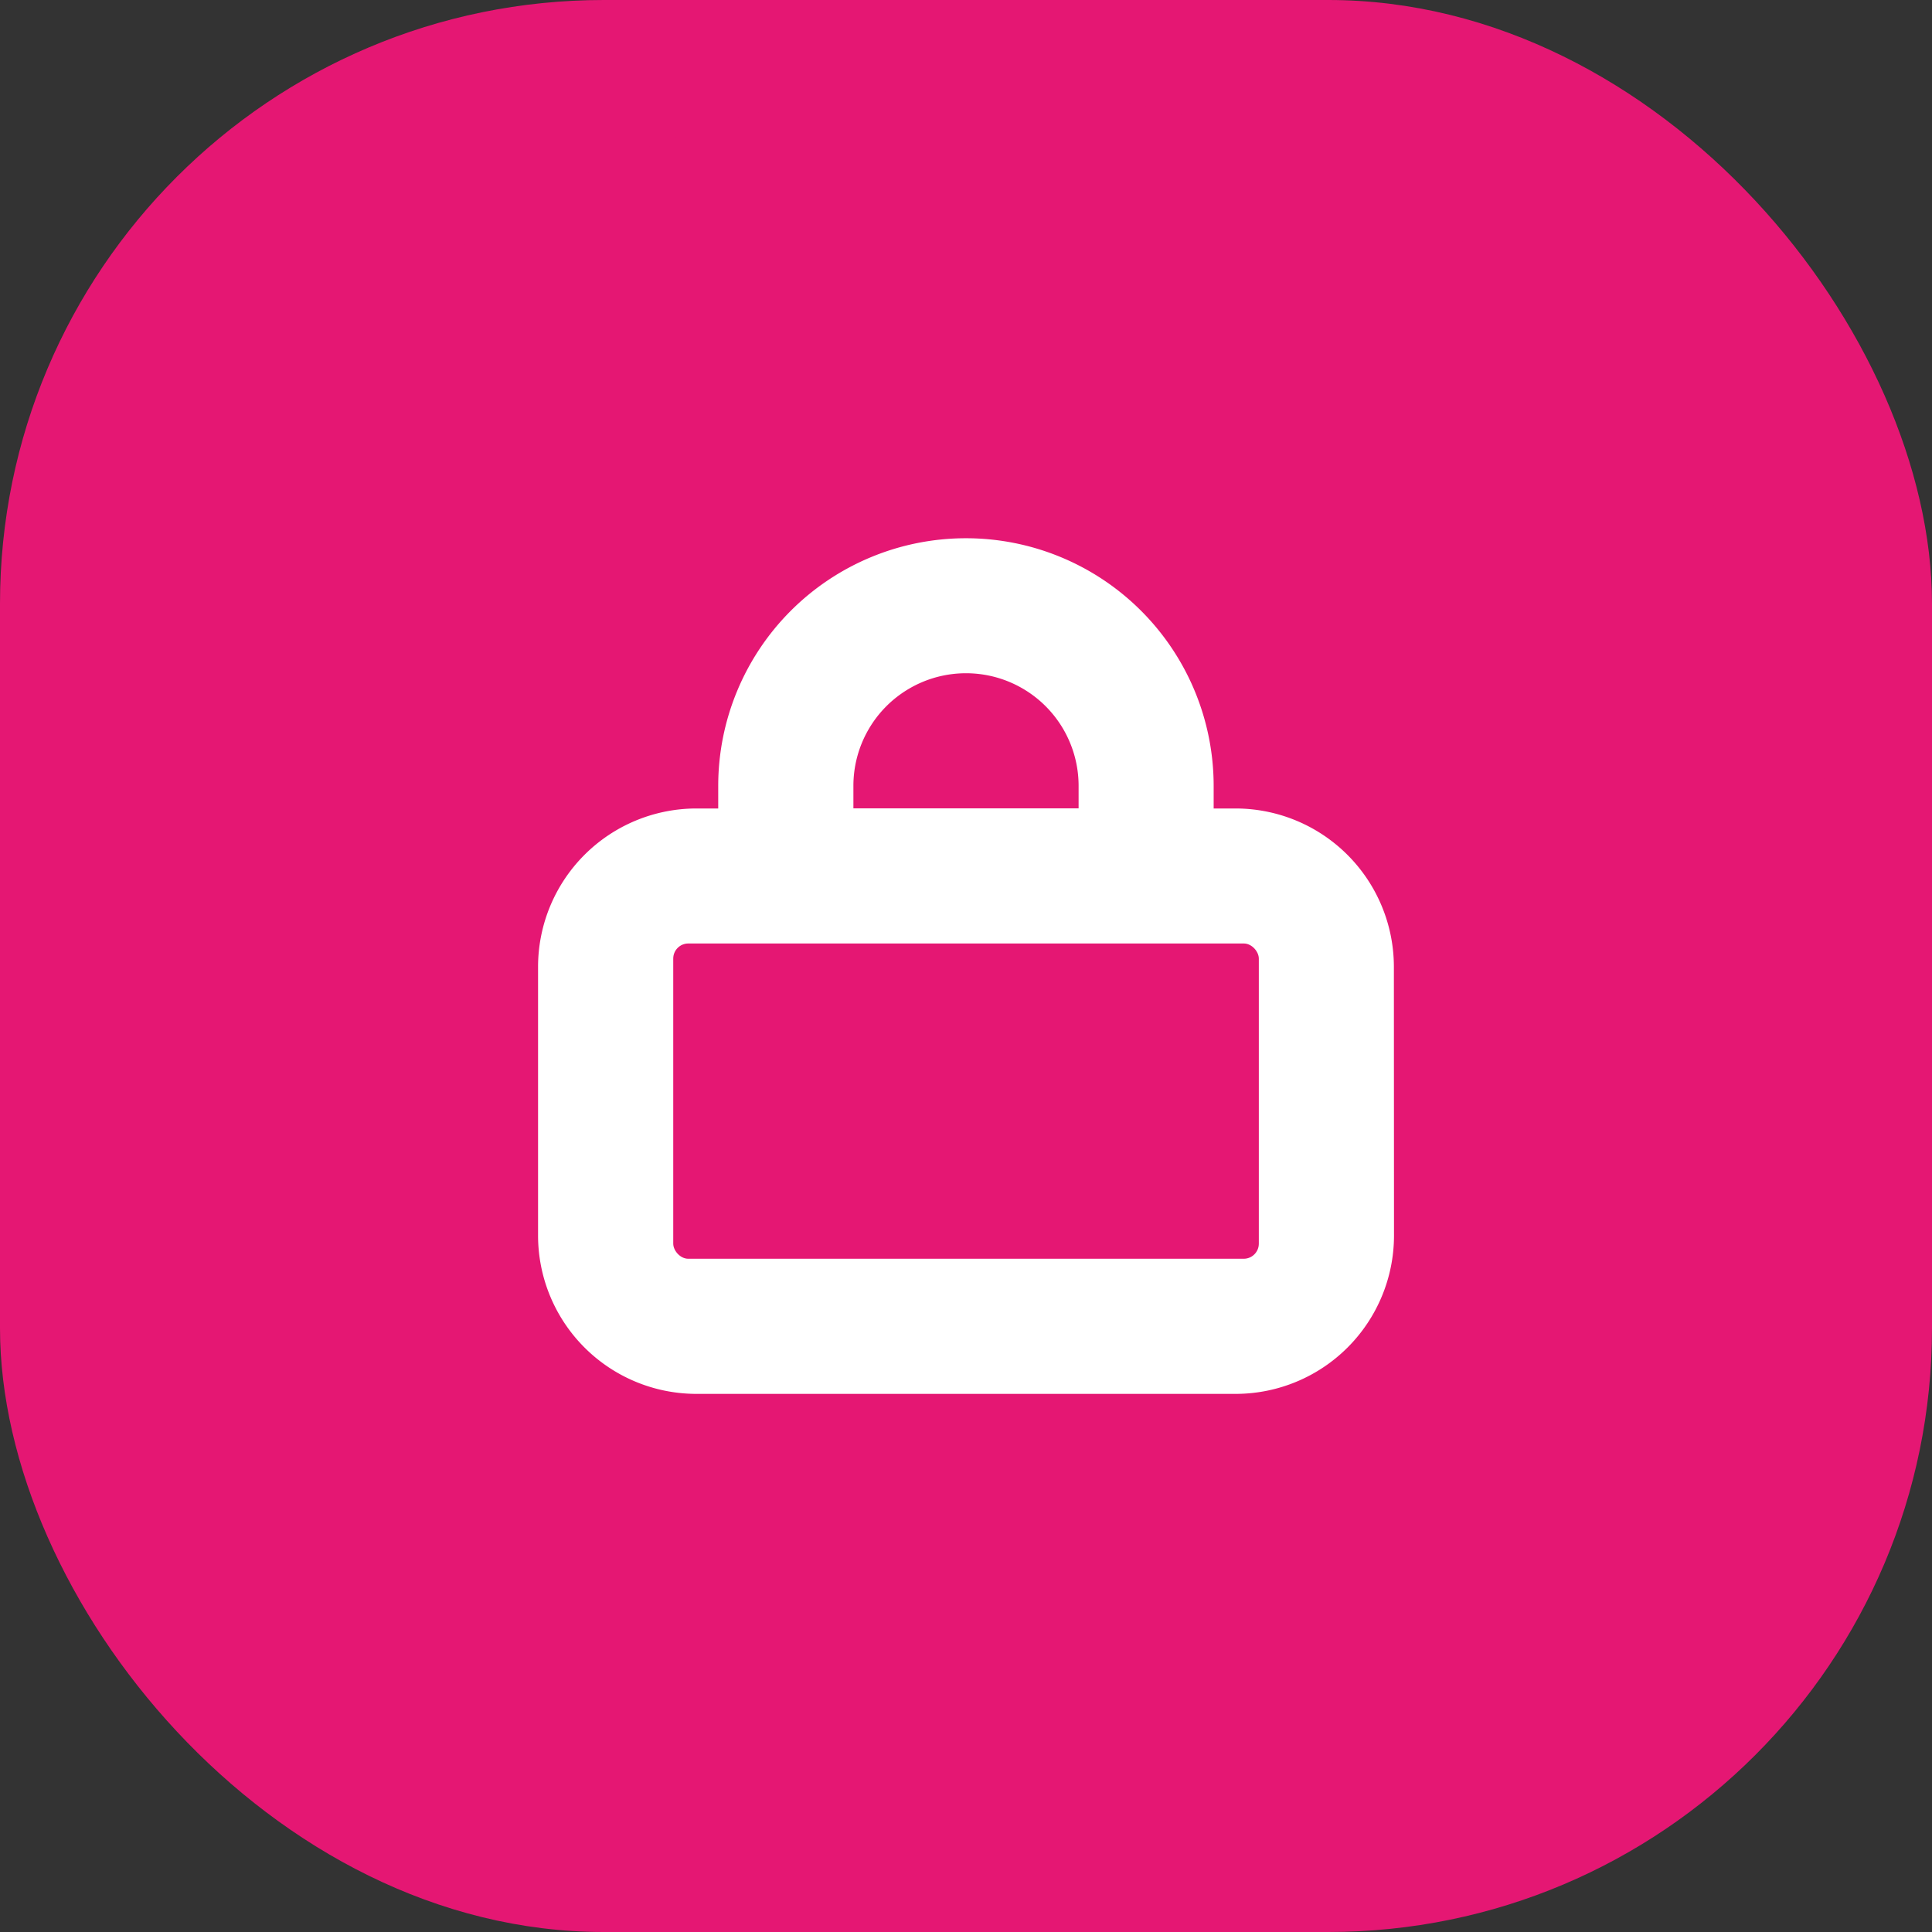
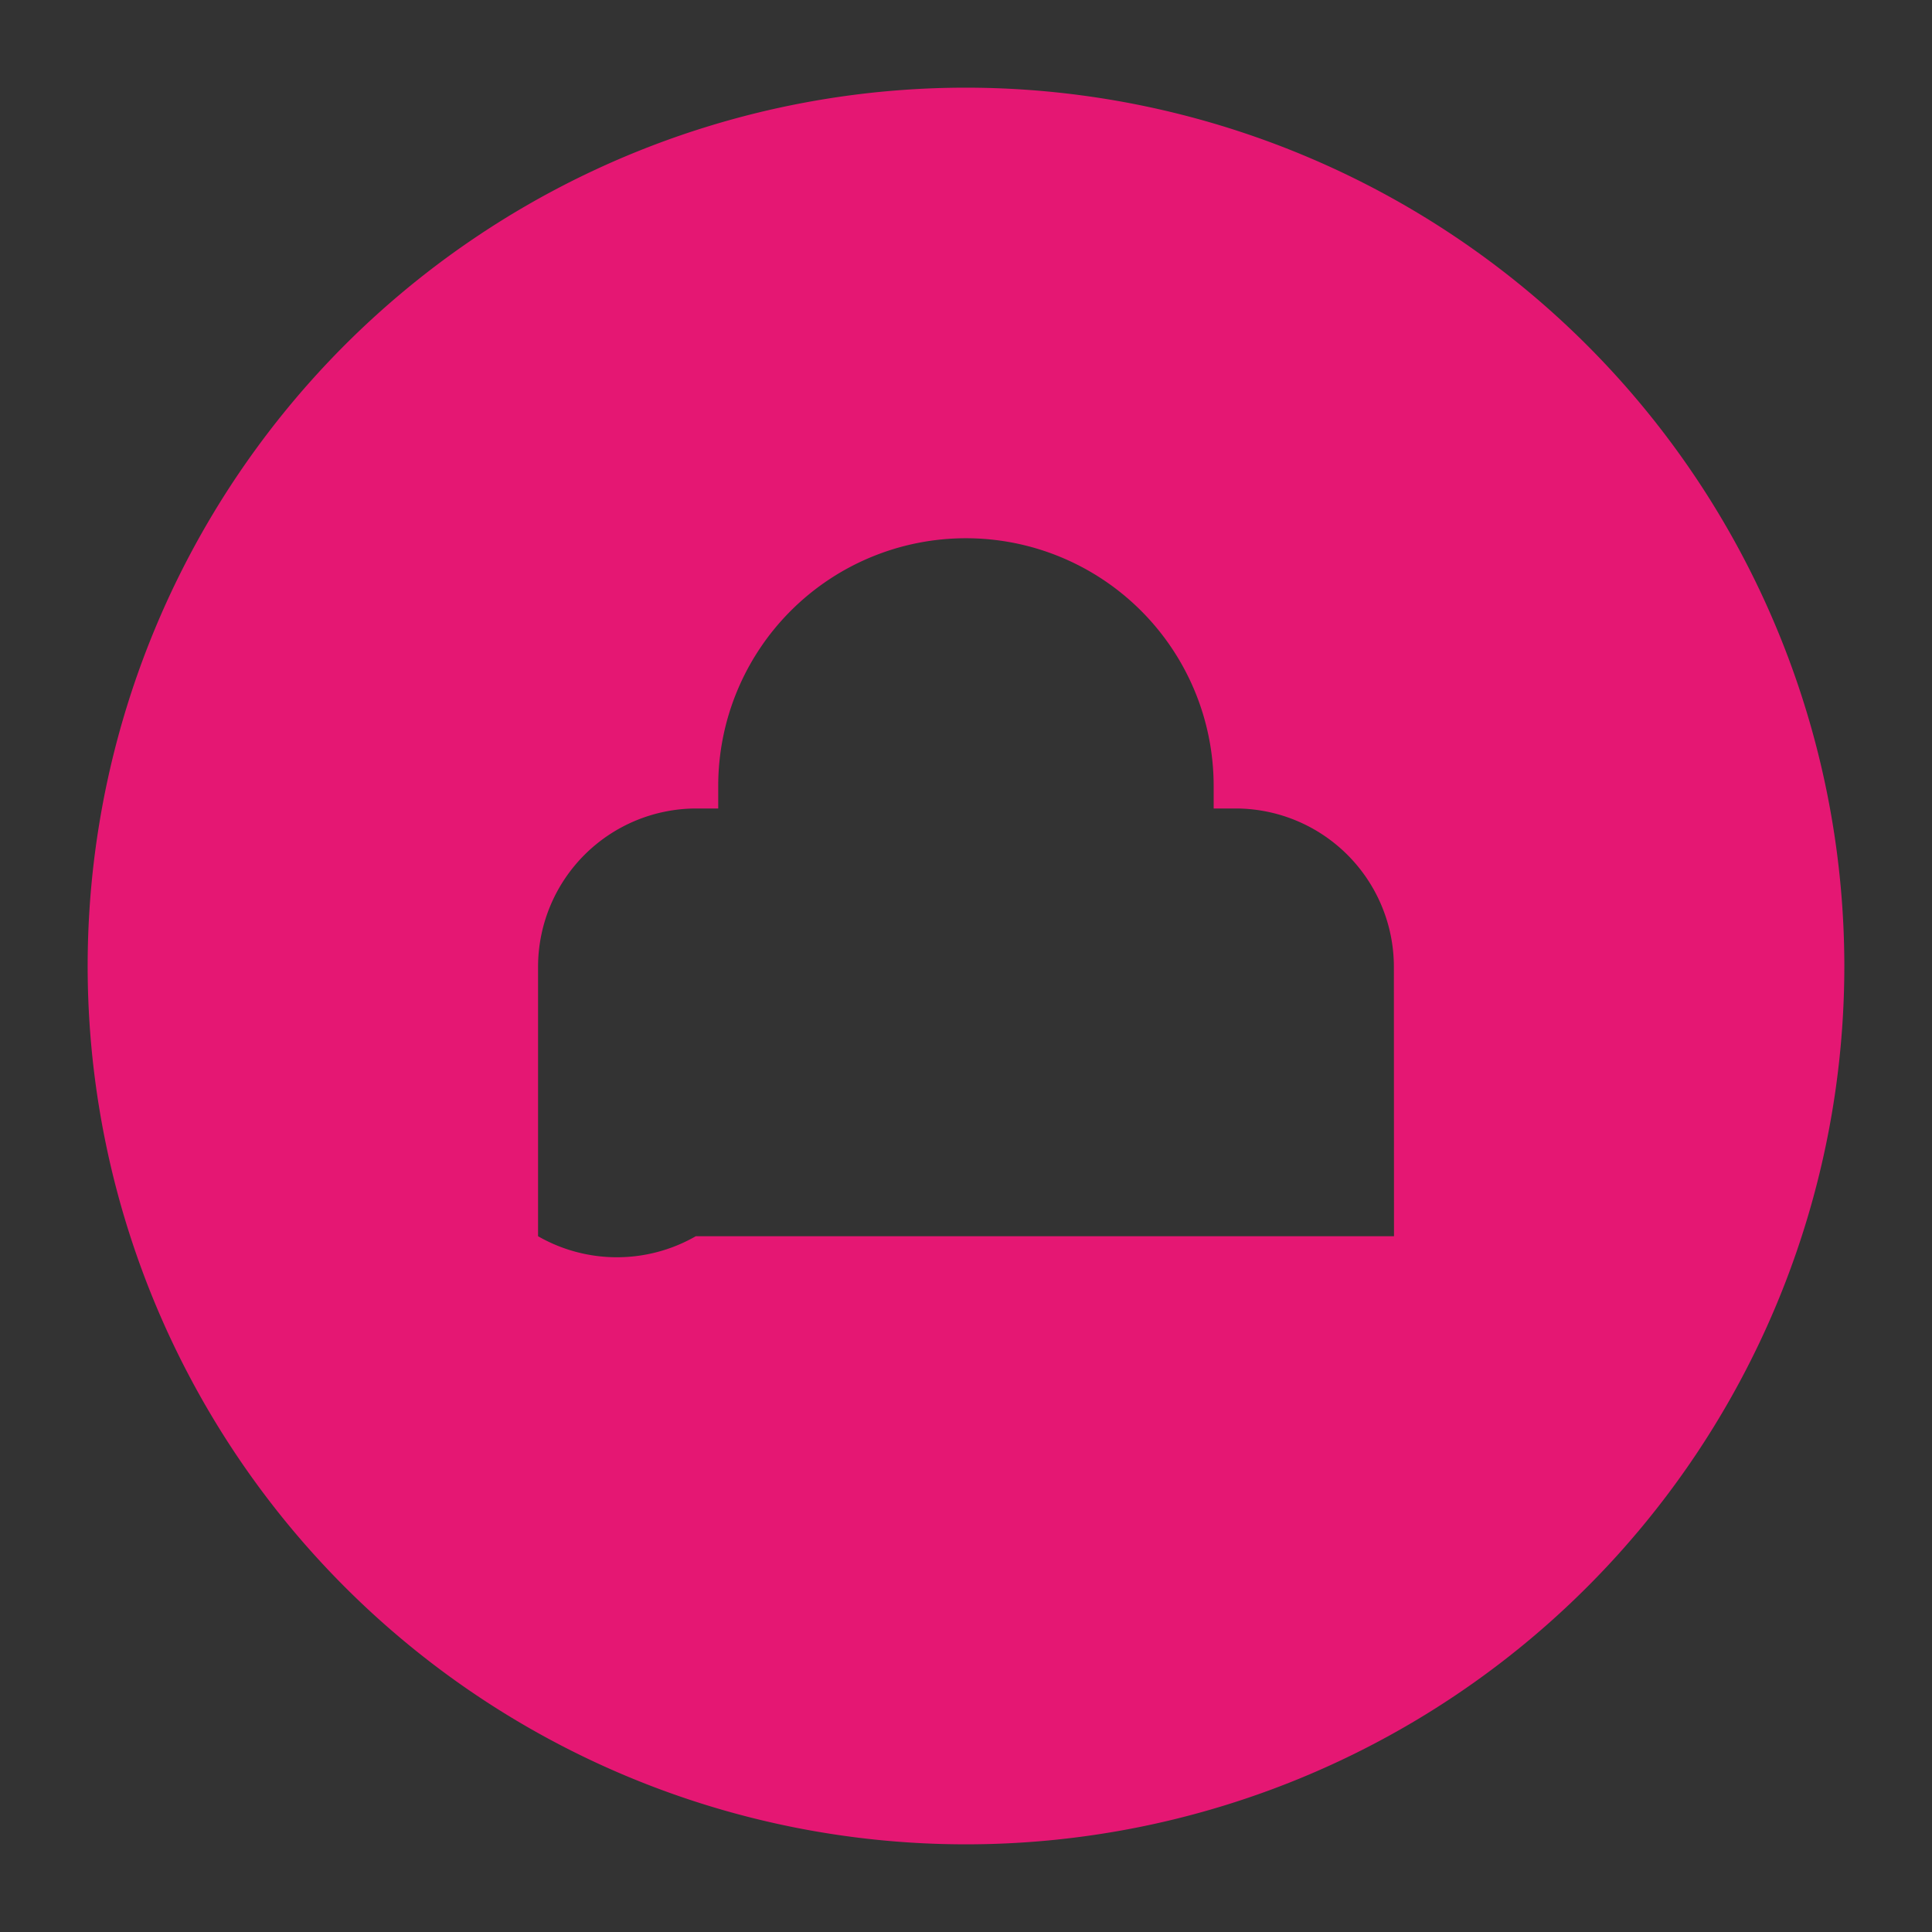
<svg xmlns="http://www.w3.org/2000/svg" width="32" height="32" viewBox="0 0 32 32">
  <rect x="0" y="0" width="32" height="32" fill="#333333" stroke="none" />
  <g id="Segurança" transform="translate(-215 -445)">
    <g id="Grupo_158" data-name="Grupo 158">
-       <rect id="Retângulo_224" data-name="Retângulo 224" width="32" height="32" rx="10" transform="translate(215 445)" fill="#e51773" />
      <g id="Grupo_157" data-name="Grupo 157" transform="translate(-62.548 -3.548)">
-         <circle id="Elipse_41" data-name="Elipse 41" cx="11" cy="11" r="11" transform="translate(283.548 454.548)" fill="#fff" />
        <g id="n" transform="translate(279 450)">
          <g id="Grupo_154" data-name="Grupo 154">
-             <rect id="Retângulo_218" data-name="Retângulo 218" width="9.699" height="5.222" rx="0.25" transform="translate(9.699 14.175)" fill="#e51773" />
-             <path id="Caminho_169" data-name="Caminho 169" d="M14.48,10.615a1.865,1.865,0,1,0-3.73,0v.373h3.73Z" transform="translate(1.933 0.949)" fill="#e51773" />
-             <path id="Caminho_170" data-name="Caminho 170" d="M16.8,2.25A14.548,14.548,0,1,0,31.346,16.8,14.557,14.557,0,0,0,16.8,2.25Zm7.087,19.024a2.624,2.624,0,0,1-2.611,2.611H12.322A2.624,2.624,0,0,1,9.71,21.274V16.8a2.624,2.624,0,0,1,2.611-2.611h.373v-.373a4.1,4.1,0,0,1,8.206,0v.373h.373A2.624,2.624,0,0,1,23.885,16.8Z" transform="translate(-2.25 -2.25)" fill="#e51773" />
+             <path id="Caminho_170" data-name="Caminho 170" d="M16.8,2.25A14.548,14.548,0,1,0,31.346,16.8,14.557,14.557,0,0,0,16.8,2.25Zm7.087,19.024H12.322A2.624,2.624,0,0,1,9.71,21.274V16.8a2.624,2.624,0,0,1,2.611-2.611h.373v-.373a4.1,4.1,0,0,1,8.206,0v.373h.373A2.624,2.624,0,0,1,23.885,16.8Z" transform="translate(-2.25 -2.25)" fill="#e51773" />
          </g>
        </g>
      </g>
    </g>
  </g>
</svg>